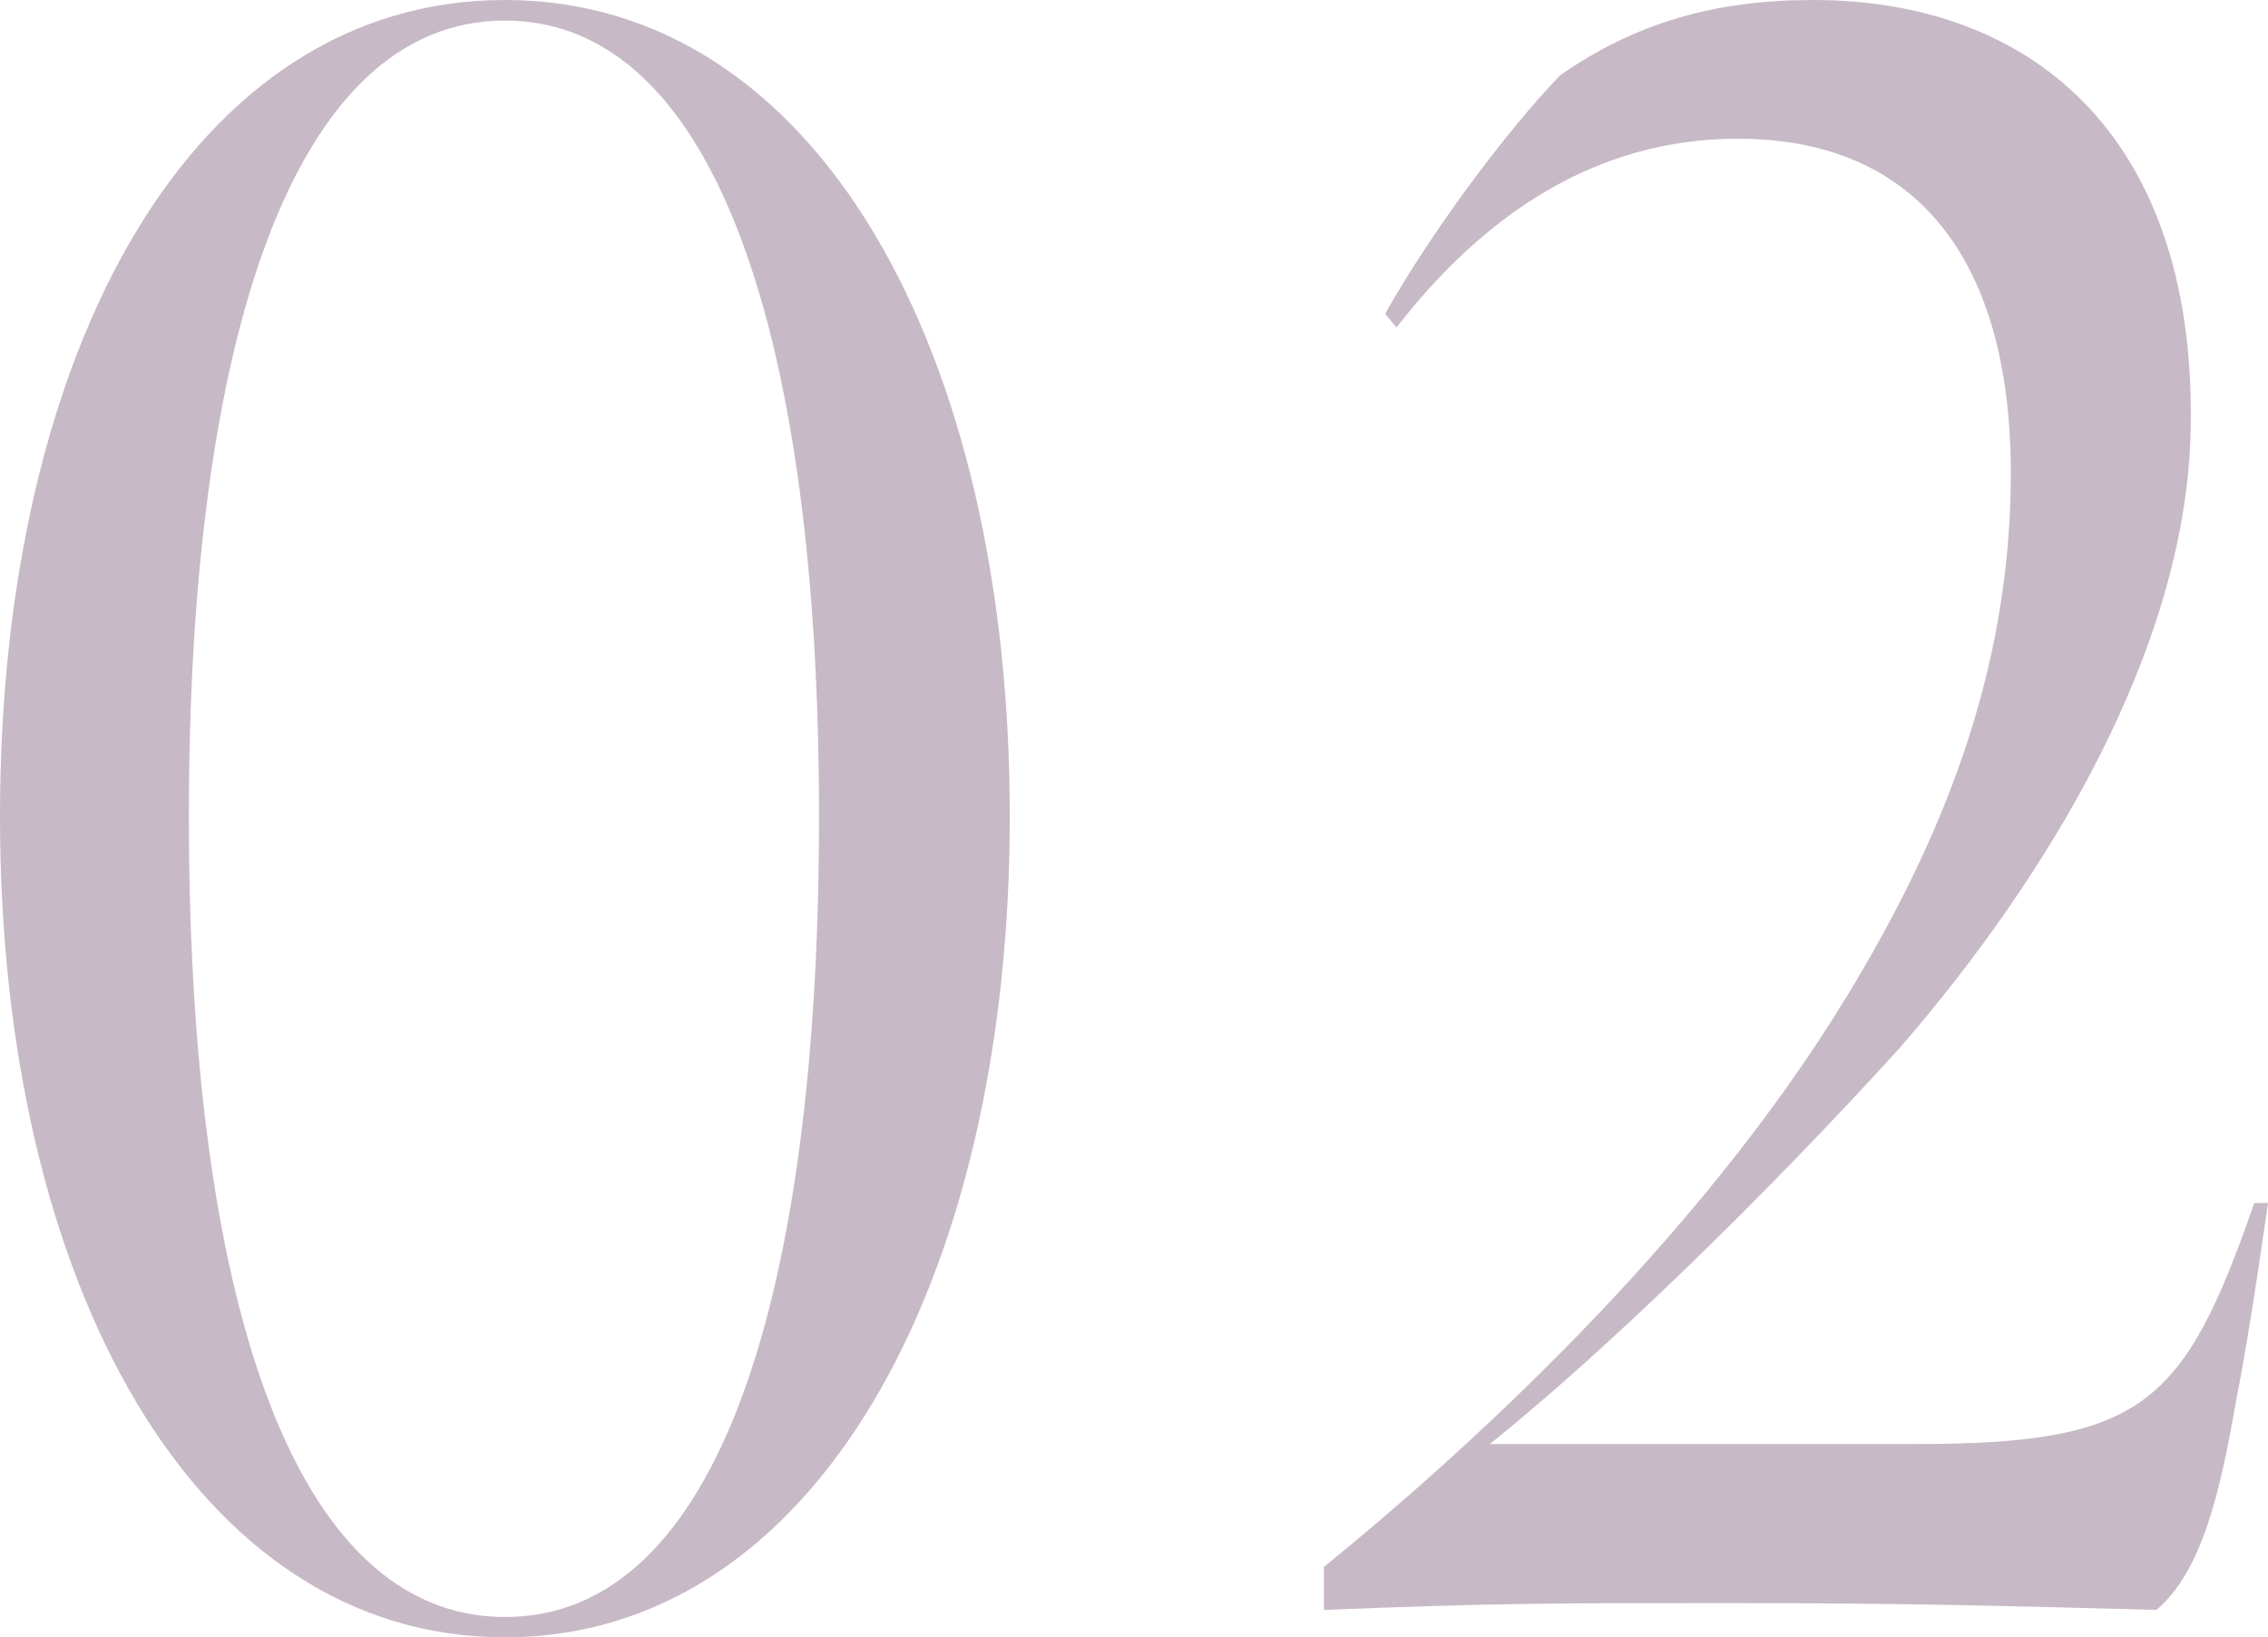
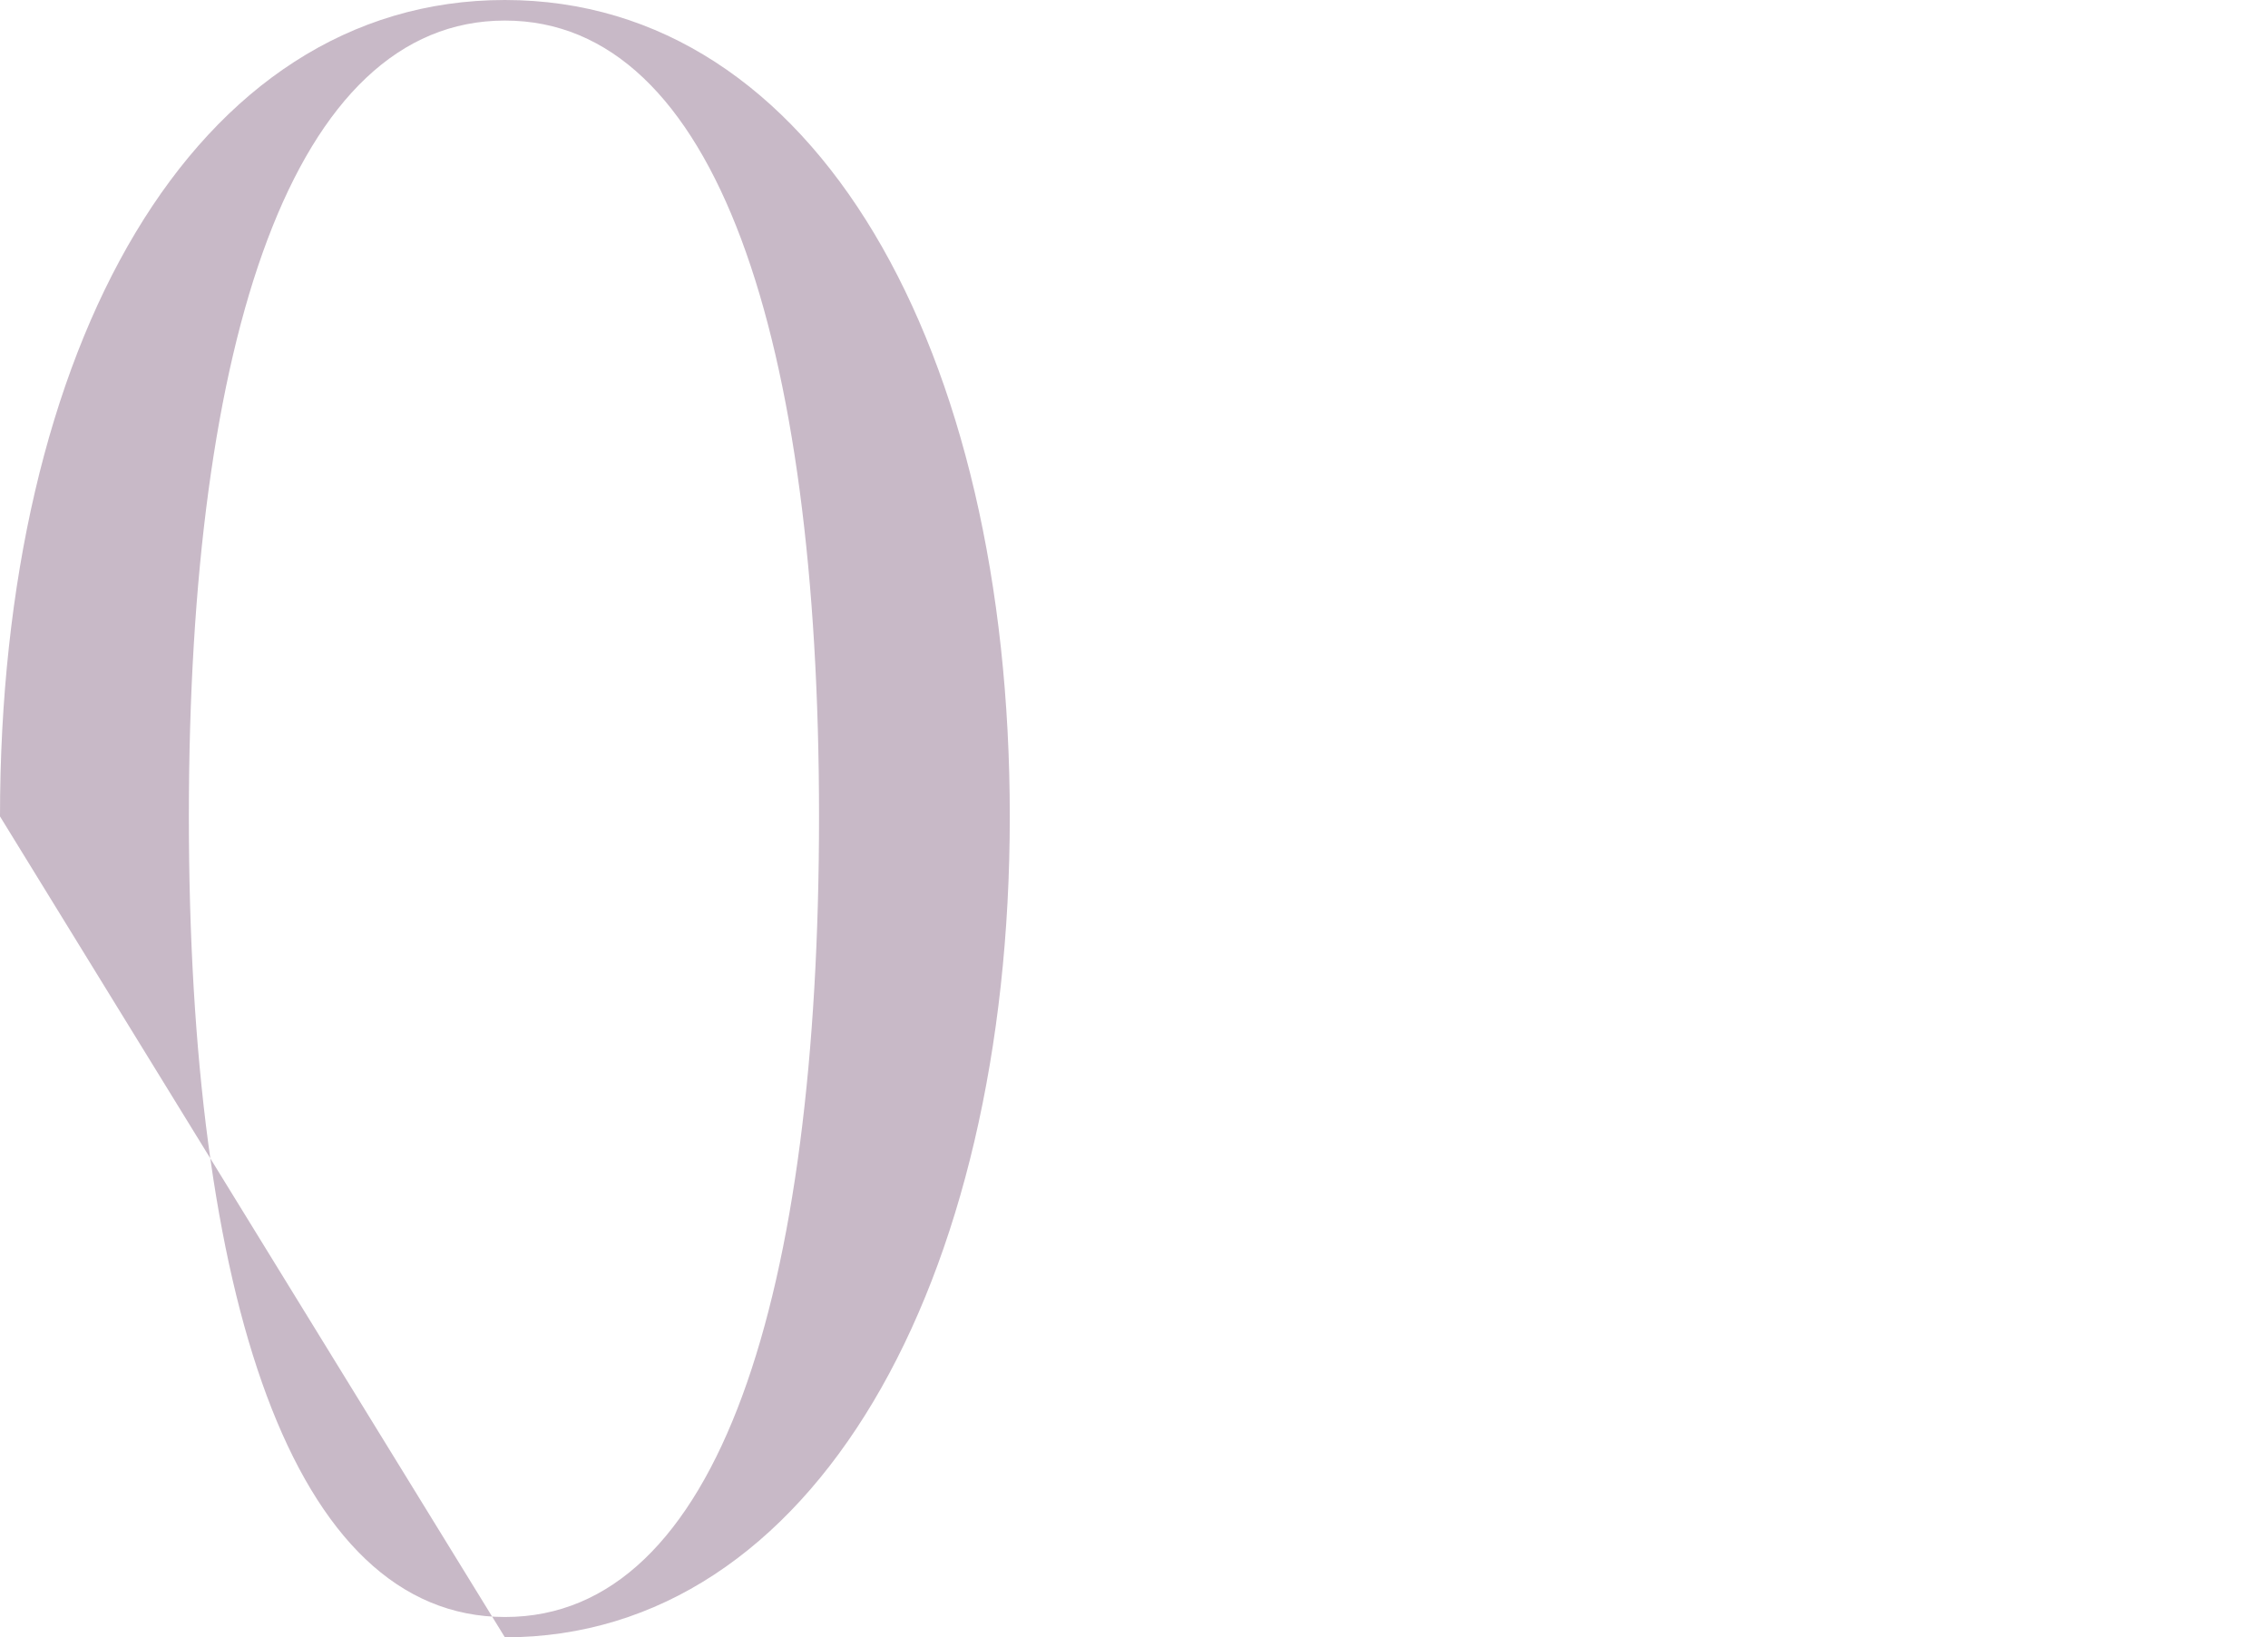
<svg xmlns="http://www.w3.org/2000/svg" id="_レイヤー_2" viewBox="0 0 95.95 69.29">
  <defs>
    <style>.cls-1{fill:#c8b9c7;stroke-width:0px;}</style>
  </defs>
  <g id="design">
-     <path class="cls-1" d="m0,34.55C0,14.72,8.18,0,21.36,0s21.36,14.82,21.36,34.55-8.28,34.74-21.36,34.74S0,54.37,0,34.55Zm34.65,0C34.65,14.34,30.31.87,21.36.87S7.99,14.34,7.99,34.55s4.33,33.88,13.38,33.88,13.28-13.67,13.28-33.88Z" />
-     <path class="cls-1" d="m56.01,66.31c5.68-4.62,15.69-13.57,22.13-24.16,4.04-6.64,6.93-13.76,6.93-22.13,0-8.85-3.85-14.15-11.55-14.15-6.06,0-10.78,3.27-14.44,7.99l-.48-.58c1.83-3.27,5-7.6,7.41-10.1,3.18-2.21,6.54-3.18,10.68-3.18,9.53,0,16.36,6.06,15.98,18.48-.29,9.05-5.97,18.57-12.32,25.89-5.68,6.25-12.41,12.8-17.32,16.74h18c9.62,0,11.36-1.63,14.34-10.2h.58s-.77,5.49-1.35,8.37c-.67,3.85-1.44,7.22-3.37,8.85-6.93-.19-11.16-.29-18.19-.29s-9.91,0-17.03.29v-1.83Z" />
+     <path class="cls-1" d="m0,34.55C0,14.72,8.18,0,21.36,0s21.36,14.82,21.36,34.55-8.28,34.74-21.36,34.74Zm34.65,0C34.65,14.34,30.31.87,21.36.87S7.99,14.34,7.99,34.55s4.33,33.88,13.38,33.88,13.28-13.67,13.28-33.88Z" />
  </g>
</svg>